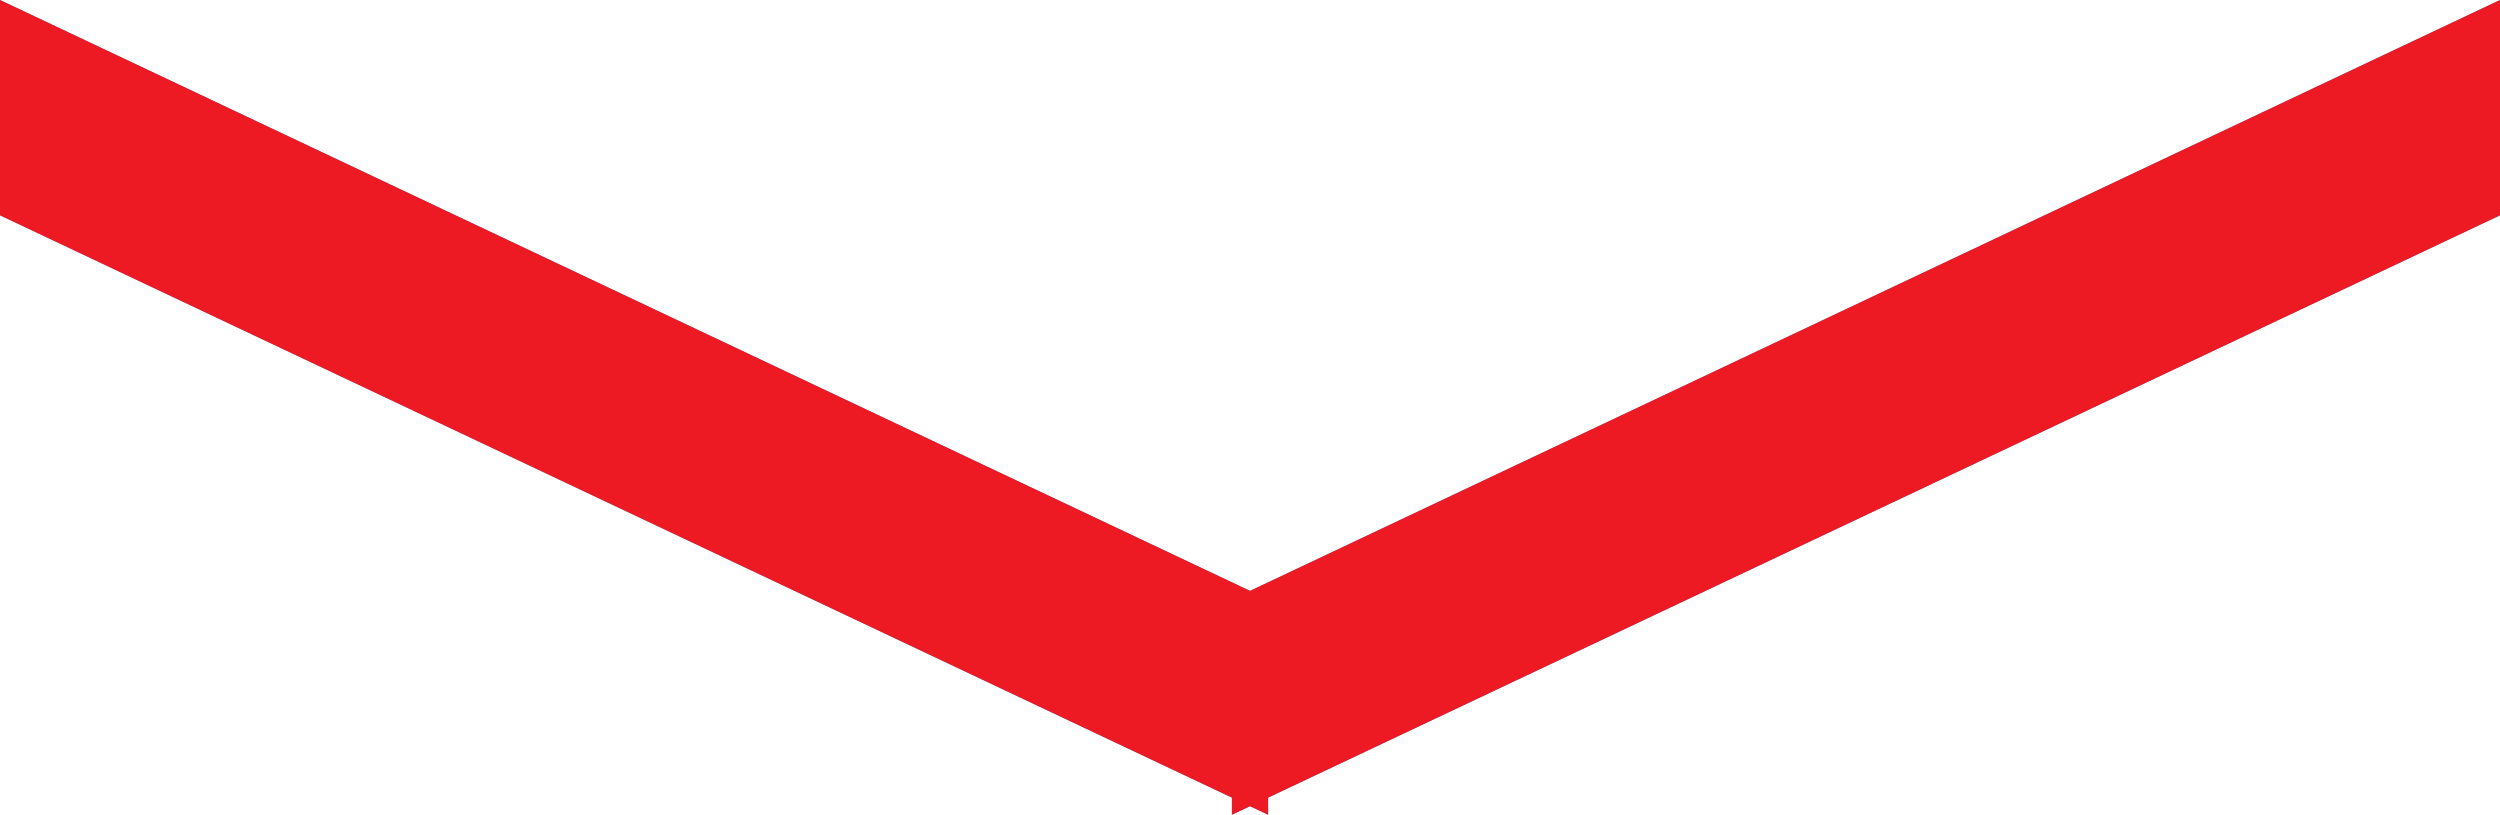
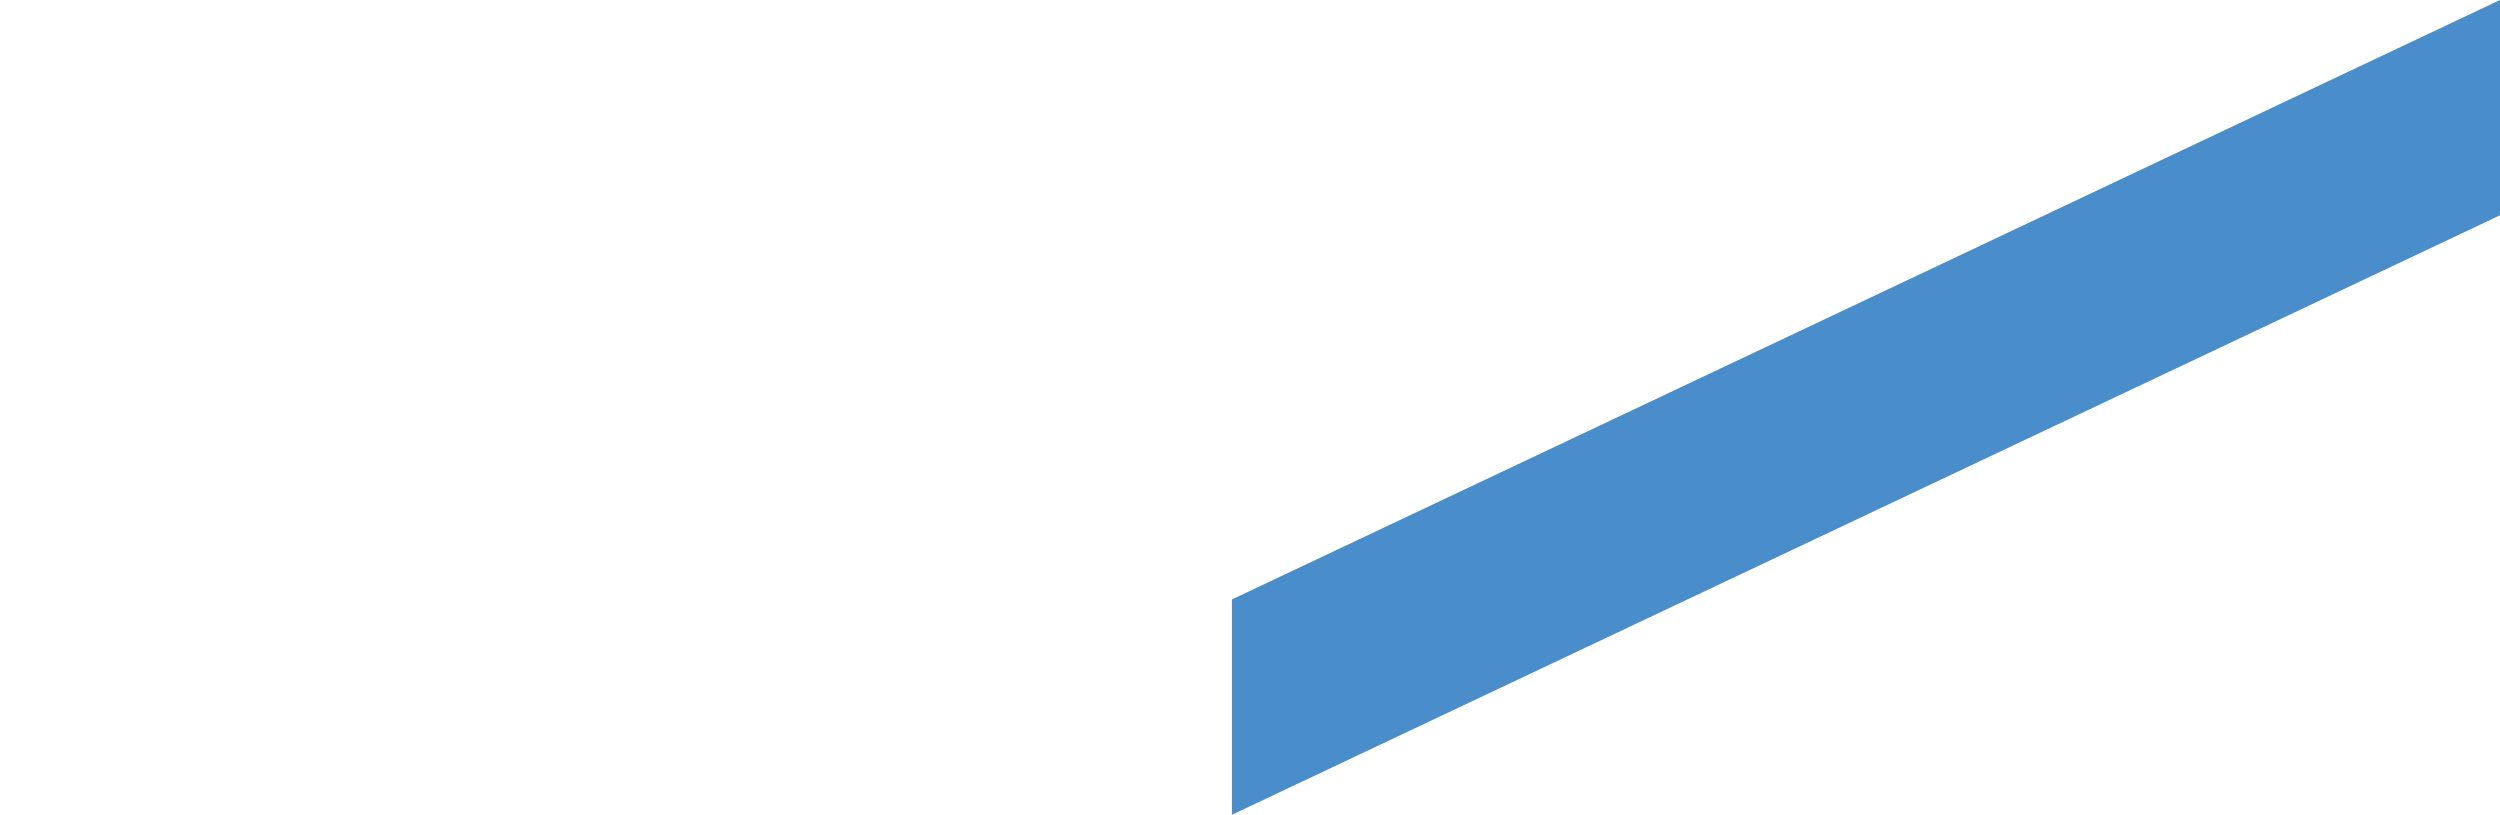
<svg xmlns="http://www.w3.org/2000/svg" width="46" height="14.992" viewBox="0 0 46 14.992">
  <defs>
    <style>.a{fill:#498dca;}.b{fill:#ee1a23;}</style>
  </defs>
  <g transform="translate(-572 -1190)">
-     <path class="a" d="M572,1190l23.333,11.03v3.962L572,1193.961Z" />
    <path class="a" d="M618,1190l-23.333,11.03v3.962L618,1193.961Z" />
-     <path class="b" d="M595,1204.834l-.333.157v-.315L572,1193.962V1190l23,10.872L618,1190v3.962l-22.667,10.714v.315Z" />
  </g>
</svg>